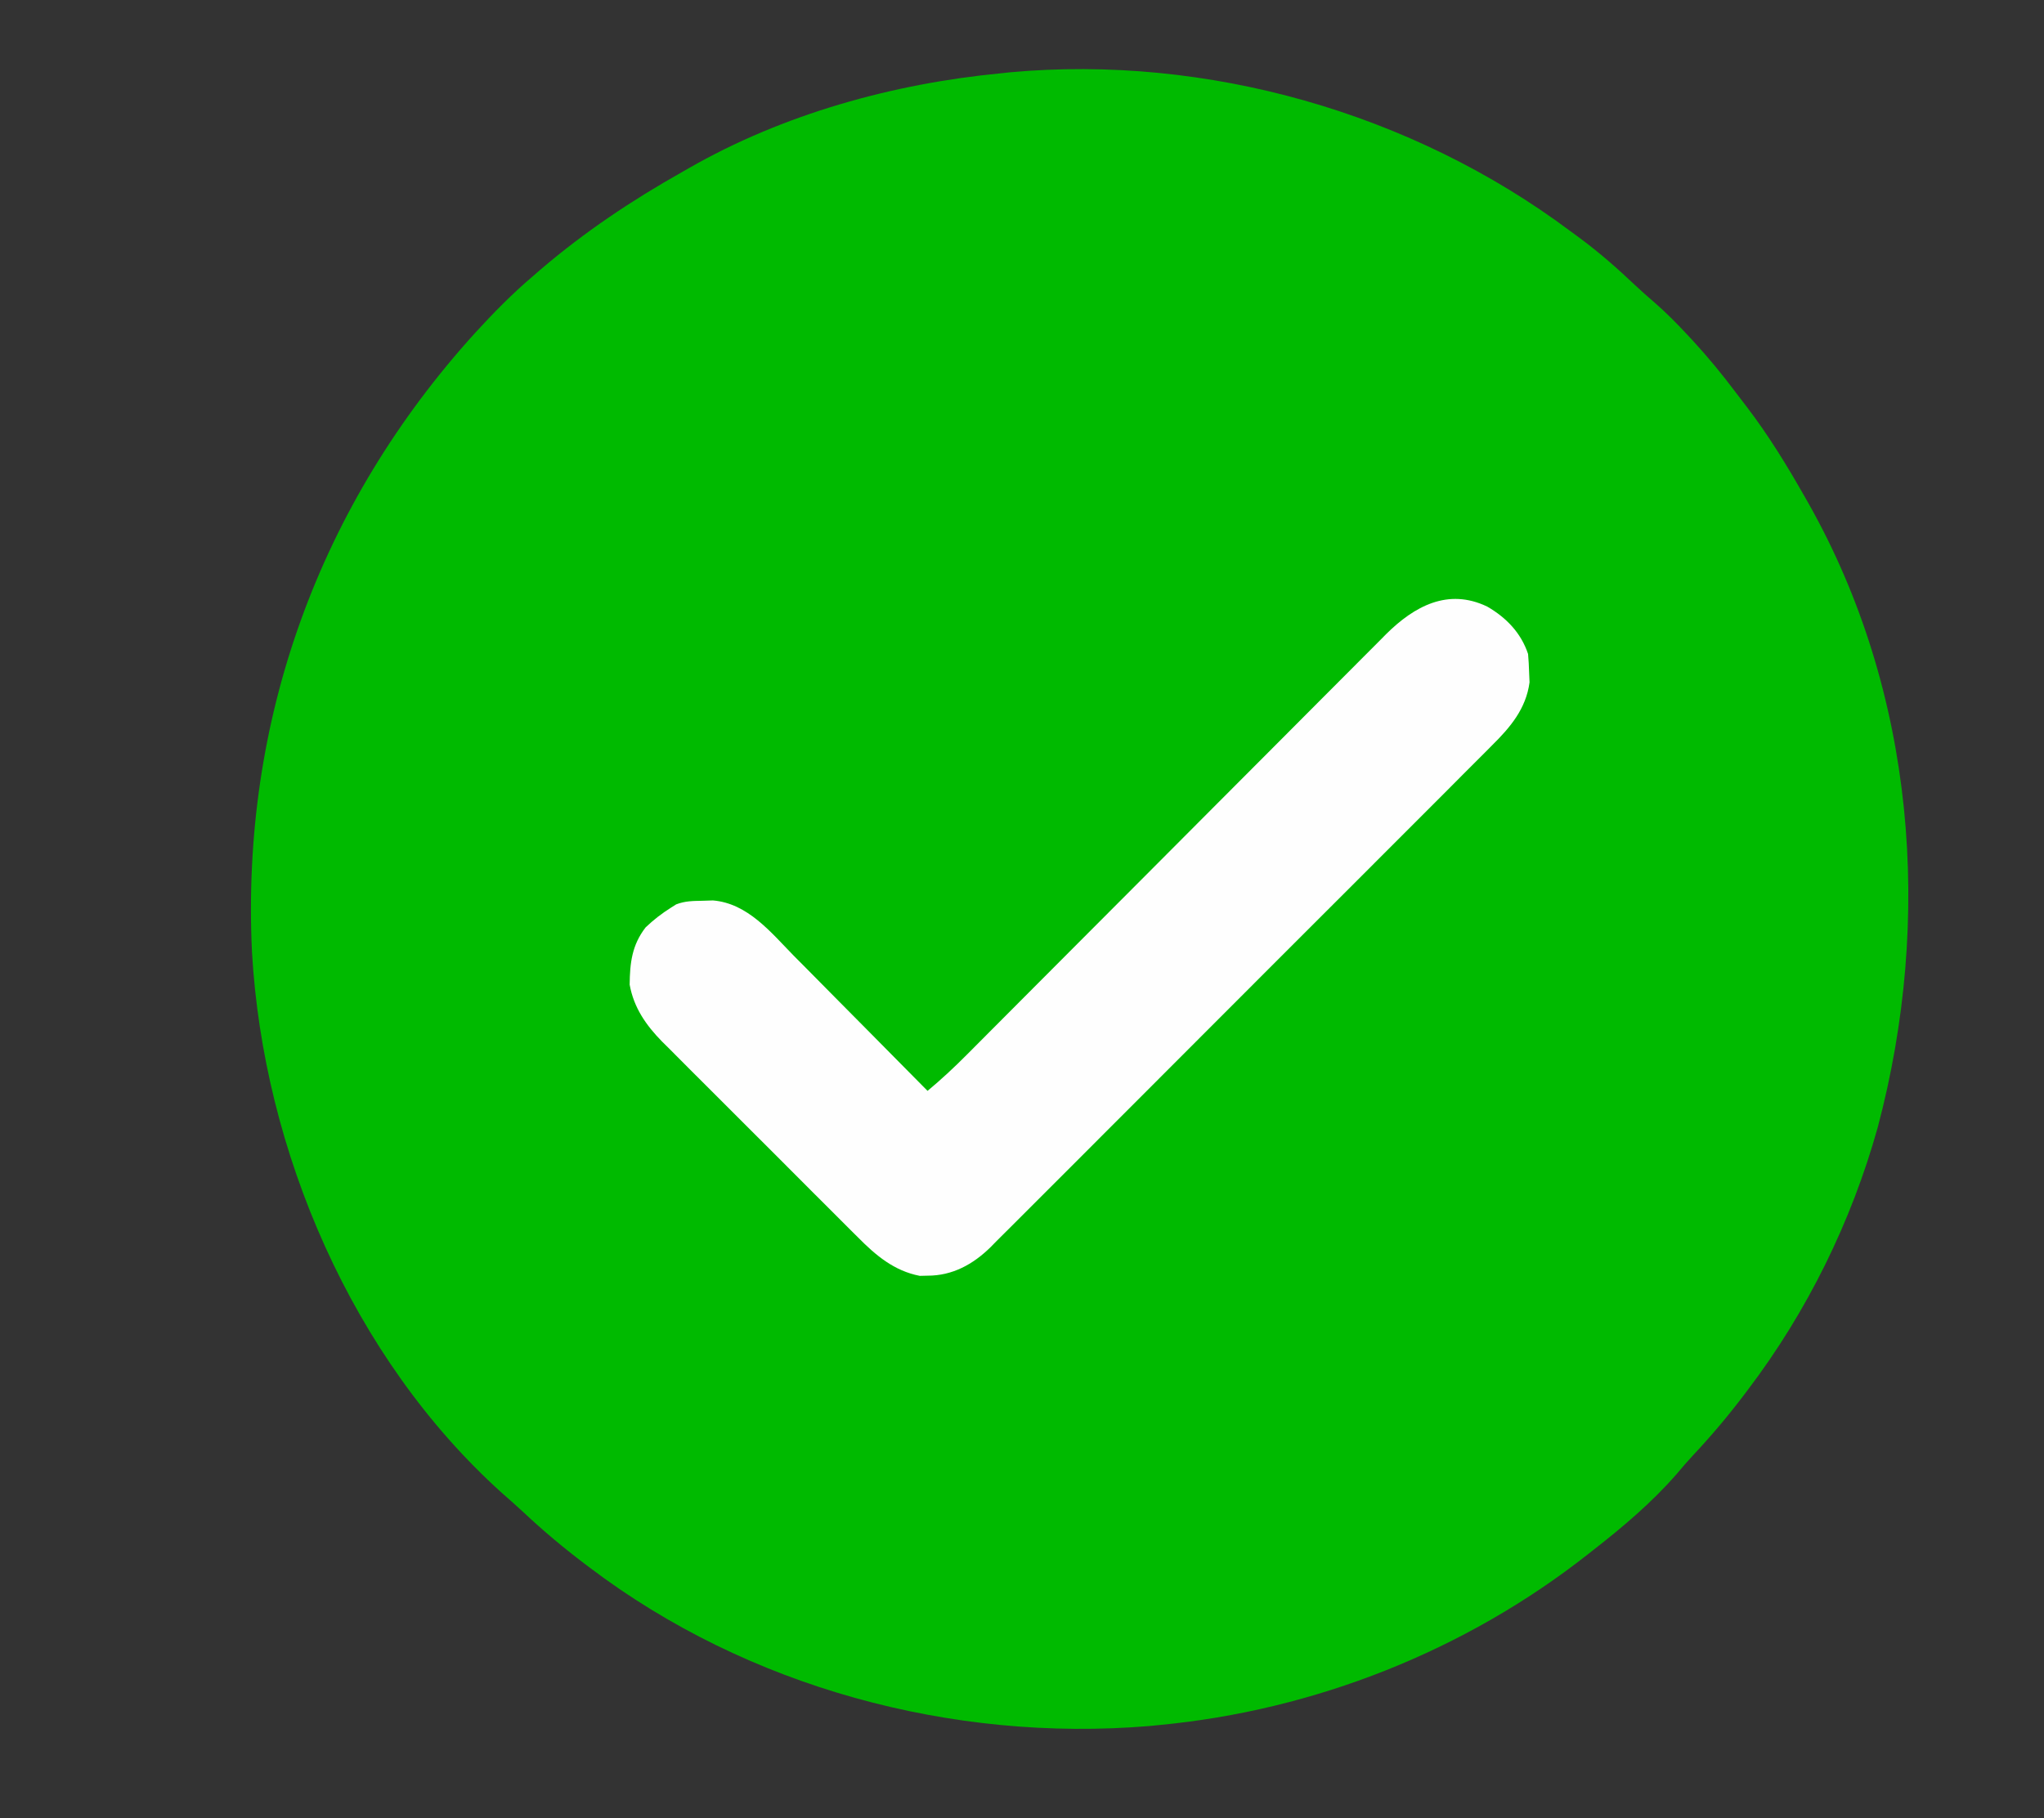
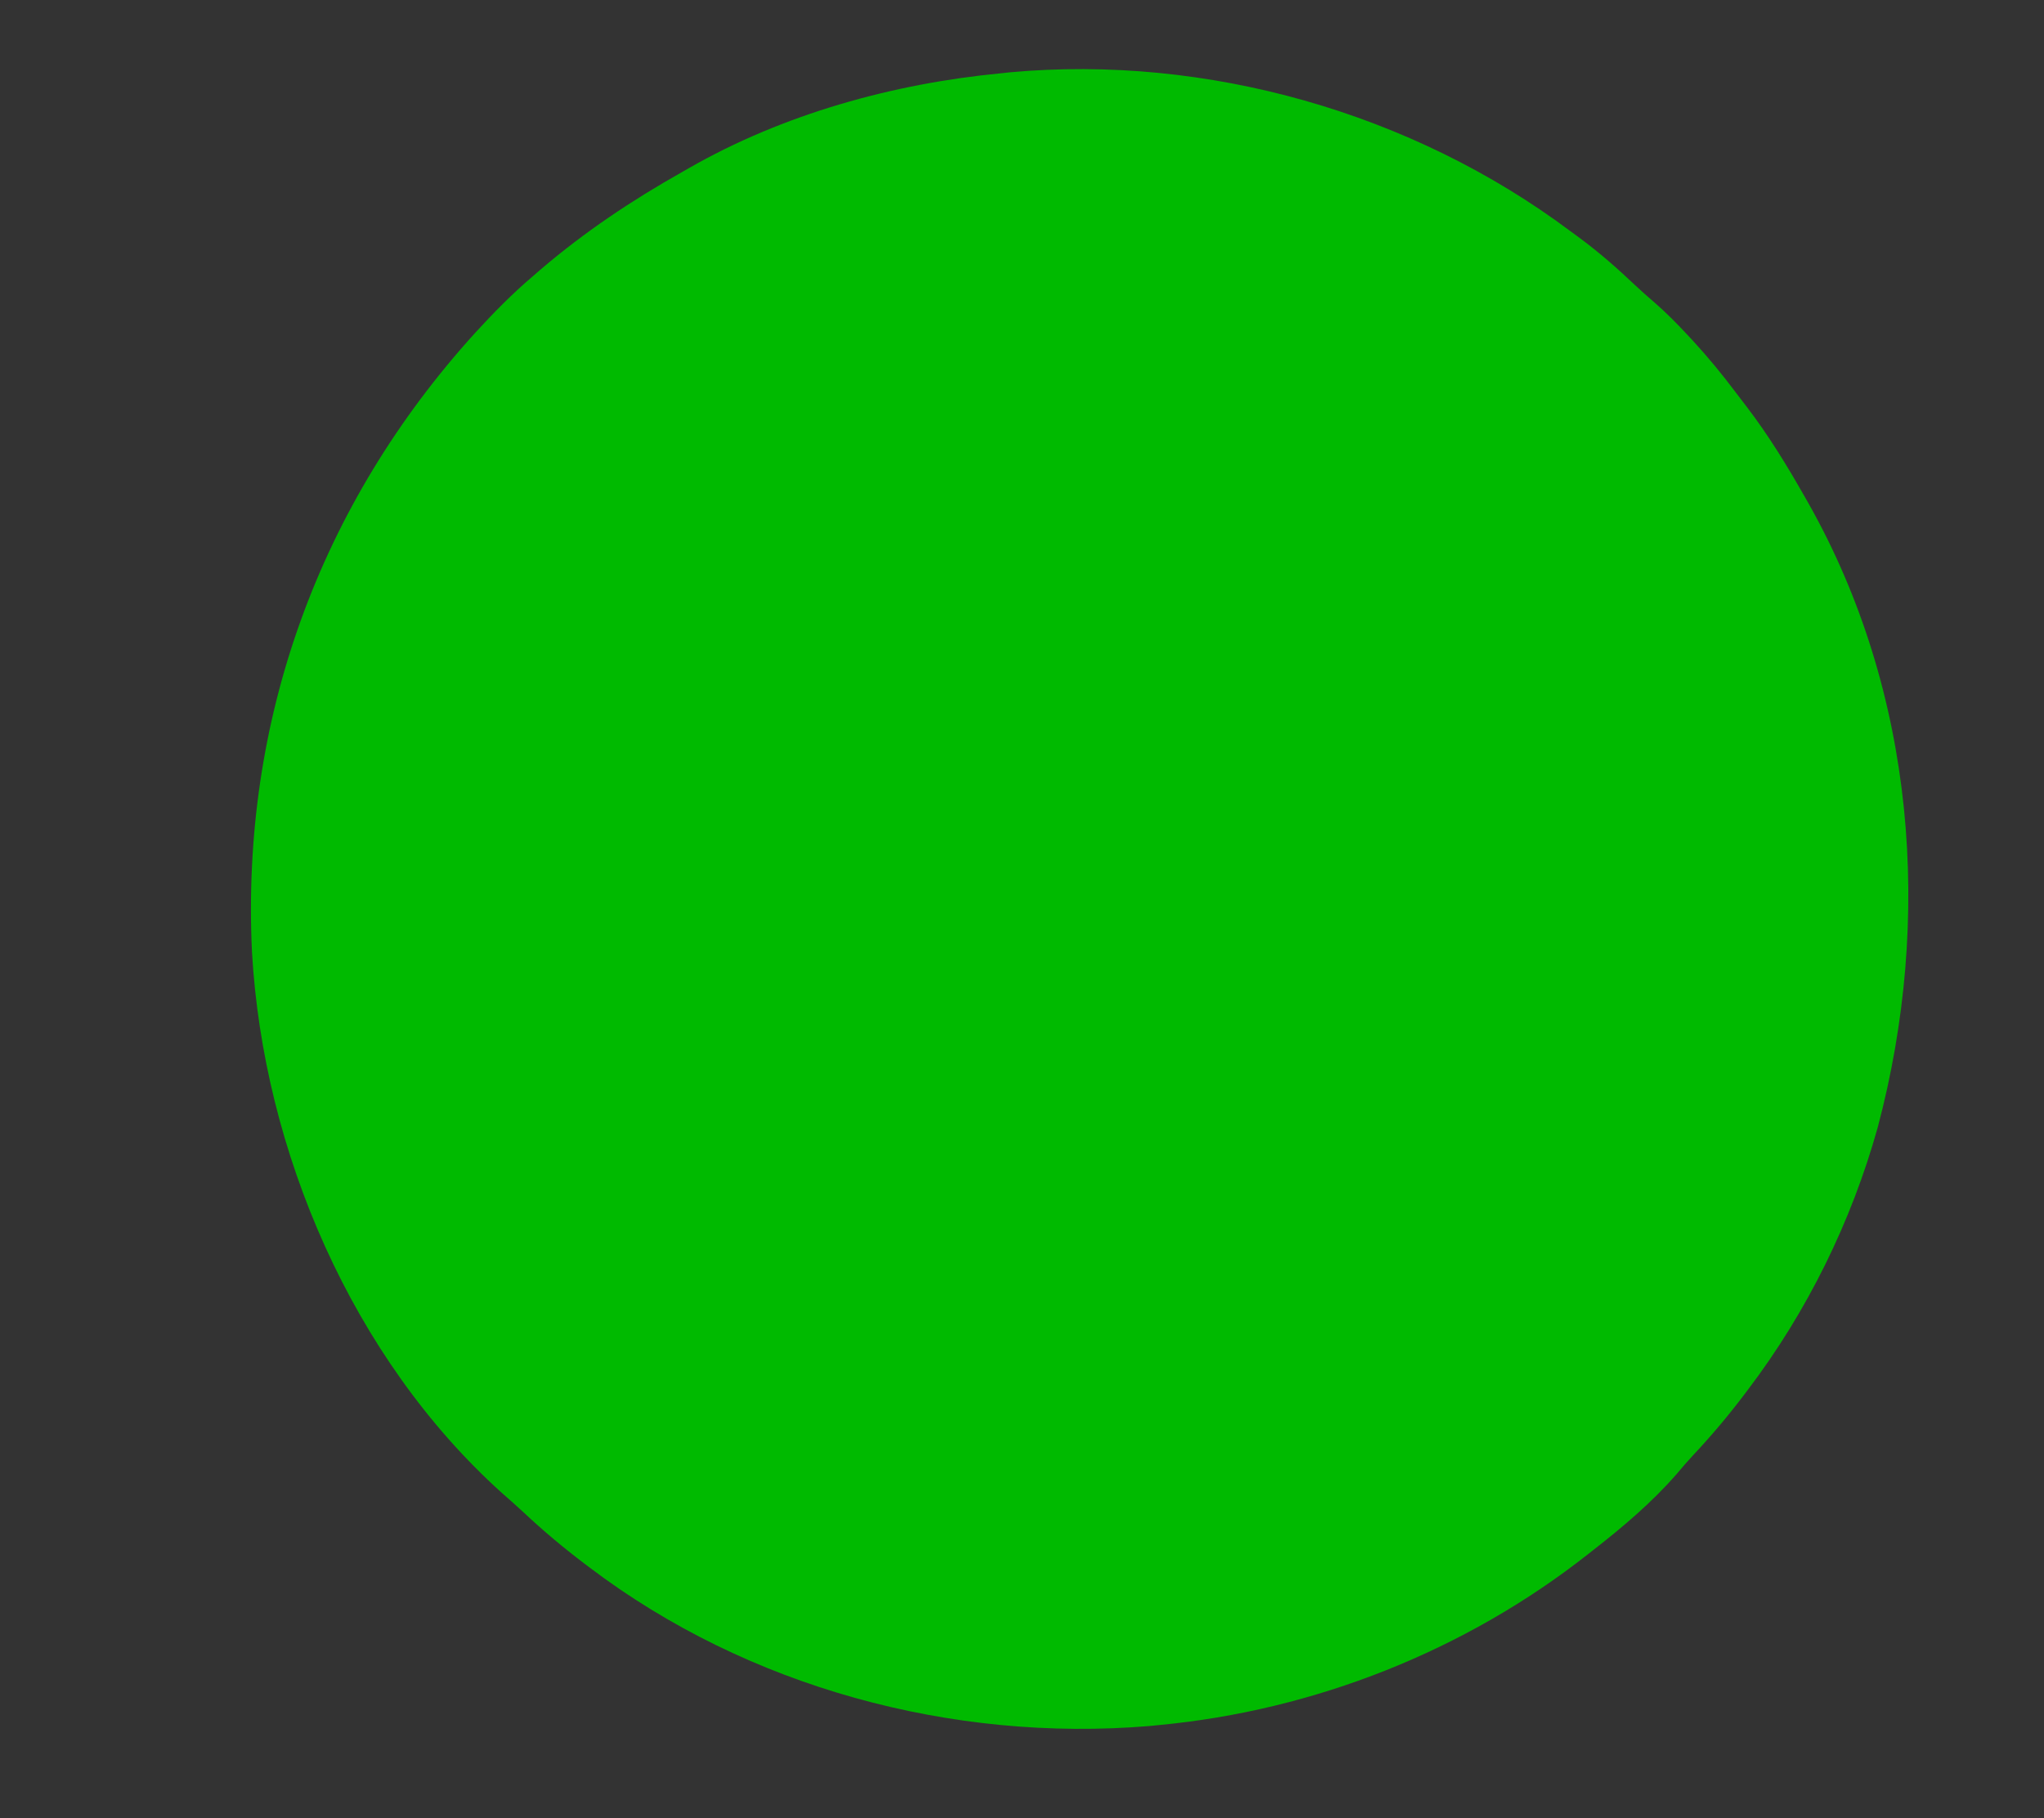
<svg xmlns="http://www.w3.org/2000/svg" version="1.1" width="725" height="645">
  <rect width="100%" height="100%" fill="#333333" stroke="none" />
  <path d="M0 0 C1.159 0.85 2.318 1.701 3.477 2.551 C10.333 7.644 16.637 13.175 22.832 19.043 C25.142 21.229 27.517 23.318 29.93 25.391 C33.964 28.904 37.668 32.649 41.312 36.562 C41.961 37.257 42.609 37.952 43.276 38.668 C48.76 44.615 53.844 50.79 58.694 57.261 C60.015 59.02 61.356 60.762 62.699 62.504 C70.313 72.498 76.798 83.084 83 94 C83.469 94.822 83.939 95.644 84.422 96.491 C122.366 163.714 128.635 244.073 109.035 317.914 C99.697 351.394 84.007 383.305 63 411 C62.345 411.869 62.345 411.869 61.677 412.756 C55.963 420.301 49.945 427.443 43.469 434.344 C41.487 436.475 39.608 438.638 37.75 440.875 C29.01 450.938 18.492 459.838 8 468 C7.443 468.44 6.887 468.88 6.313 469.333 C-37.26 503.65 -90.779 524.815 -146 530 C-147.119 530.111 -148.238 530.222 -149.391 530.336 C-219.389 536.143 -291.886 516.563 -348 474 C-348.869 473.345 -348.869 473.345 -349.756 472.677 C-357.246 467.004 -364.353 461.039 -371.203 454.609 C-373.759 452.225 -376.367 449.923 -379 447.625 C-432.036 399.833 -463.618 326.288 -467.625 255.688 C-471.541 173.381 -443.684 96.98 -388.484 36.109 C-381.983 29.009 -375.348 22.238 -368 16 C-367.138 15.25 -366.275 14.5 -365.387 13.727 C-349.705 0.323 -332.964 -10.897 -315 -21 C-314.277 -21.416 -313.553 -21.832 -312.808 -22.26 C-279.341 -41.469 -240.303 -52.328 -202 -56 C-200.467 -56.166 -200.467 -56.166 -198.902 -56.336 C-128.953 -62.75 -56.141 -42.01 0 0 Z " fill="#00BA00" transform="translate(557,82)" />
-   <path d="M0 0 C6.738 3.881 12.005 9.327 14.5 16.812 C14.699 18.995 14.812 21.185 14.875 23.375 C14.924 24.531 14.973 25.688 15.023 26.879 C13.777 36.244 8.208 42.841 1.677 49.277 C0.896 50.067 0.114 50.857 -0.69 51.67 C-3.293 54.295 -5.913 56.902 -8.534 59.509 C-10.411 61.395 -12.287 63.281 -14.162 65.169 C-18.718 69.75 -23.286 74.318 -27.86 78.881 C-31.579 82.591 -35.293 86.306 -39.004 90.024 C-39.798 90.82 -39.798 90.82 -40.608 91.632 C-41.683 92.709 -42.759 93.787 -43.834 94.864 C-53.905 104.955 -63.991 115.029 -74.083 125.098 C-82.731 133.729 -91.365 142.373 -99.989 151.029 C-110.017 161.094 -120.055 171.149 -130.108 181.189 C-131.181 182.26 -132.254 183.332 -133.327 184.403 C-133.855 184.931 -134.383 185.458 -134.926 186.001 C-138.636 189.708 -142.338 193.421 -146.038 197.138 C-150.549 201.669 -155.071 206.191 -159.607 210.698 C-161.919 212.996 -164.224 215.3 -166.519 217.614 C-169.013 220.127 -171.525 222.62 -174.042 225.11 C-175.114 226.203 -175.114 226.203 -176.207 227.318 C-182.385 233.359 -189.651 237.388 -198.5 237.375 C-199.407 237.397 -200.315 237.419 -201.25 237.441 C-210.393 235.672 -216.898 230.149 -223.267 223.693 C-224.08 222.889 -224.892 222.085 -225.73 221.256 C-228.391 218.617 -231.034 215.96 -233.676 213.301 C-235.532 211.448 -237.389 209.596 -239.247 207.744 C-243.13 203.87 -247.002 199.986 -250.868 196.096 C-255.321 191.617 -259.79 187.156 -264.27 182.704 C-268.602 178.397 -272.92 174.076 -277.232 169.75 C-279.058 167.921 -280.887 166.095 -282.721 164.273 C-285.286 161.721 -287.835 159.152 -290.38 156.579 C-291.132 155.838 -291.884 155.096 -292.658 154.332 C-298.374 148.501 -302.696 142.278 -304.164 134.125 C-304.073 126.361 -303.354 120.087 -298.5 113.812 C-295.698 111.135 -292.778 108.877 -289.5 106.812 C-288.895 106.43 -288.291 106.047 -287.668 105.652 C-284.541 104.441 -281.72 104.433 -278.375 104.375 C-276.515 104.315 -276.515 104.315 -274.617 104.254 C-262.268 105.281 -254.064 115.597 -245.961 123.863 C-244.586 125.247 -243.21 126.63 -241.834 128.012 C-238.235 131.629 -234.652 135.261 -231.073 138.897 C-227.408 142.613 -223.729 146.315 -220.051 150.018 C-212.853 157.269 -205.671 164.535 -198.5 171.812 C-193.636 167.76 -189.064 163.513 -184.607 159.019 C-183.95 158.361 -183.292 157.702 -182.615 157.024 C-180.431 154.834 -178.25 152.641 -176.069 150.447 C-174.496 148.87 -172.924 147.292 -171.351 145.715 C-167.972 142.326 -164.595 138.936 -161.218 135.545 C-155.876 130.179 -150.528 124.818 -145.18 119.459 C-137.679 111.941 -130.178 104.423 -122.68 96.903 C-121.967 96.188 -121.967 96.188 -121.24 95.459 C-113.539 87.735 -105.841 80.008 -98.145 72.28 C-90.227 64.33 -82.304 56.386 -74.376 48.447 C-69.062 43.124 -63.753 37.795 -58.45 32.461 C-55.145 29.14 -51.834 25.825 -48.521 22.512 C-46.99 20.979 -45.462 19.443 -43.936 17.904 C-41.847 15.798 -39.748 13.701 -37.647 11.606 C-36.754 10.699 -36.754 10.699 -35.843 9.773 C-25.875 -0.102 -13.913 -6.674 0 0 Z " fill="#FEFEFE" transform="translate(527.5,215.188)" />
</svg>